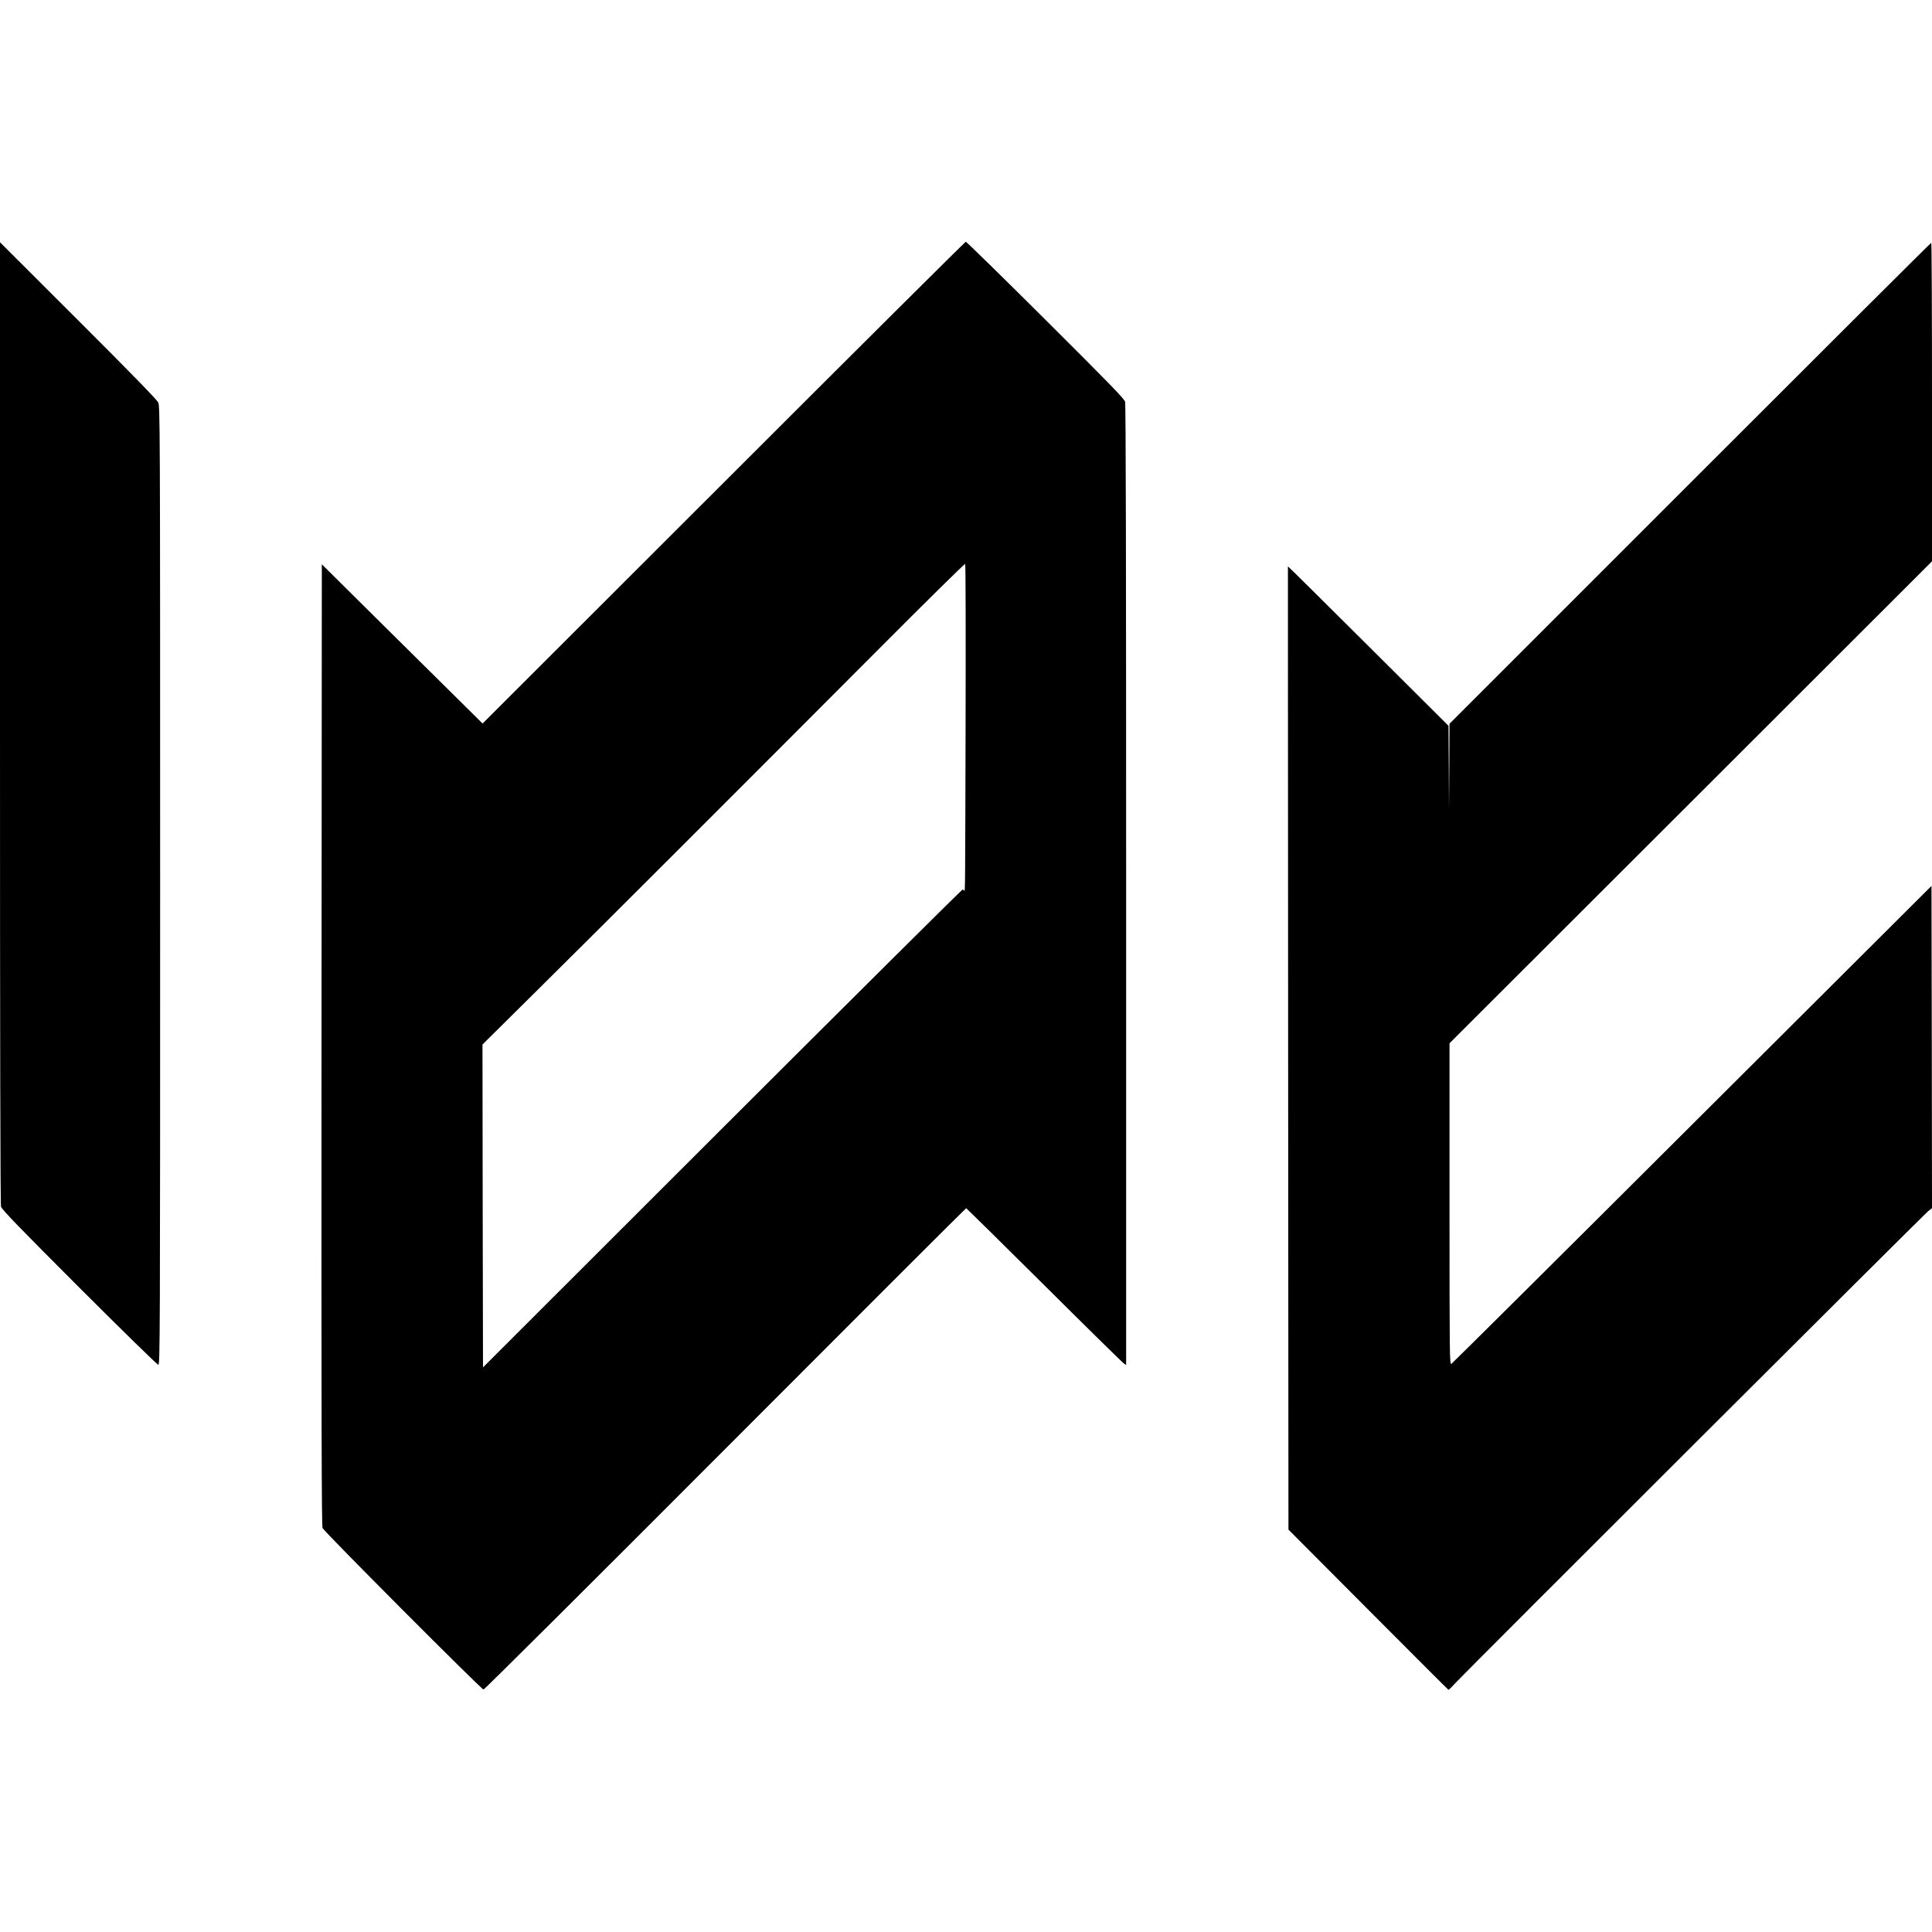
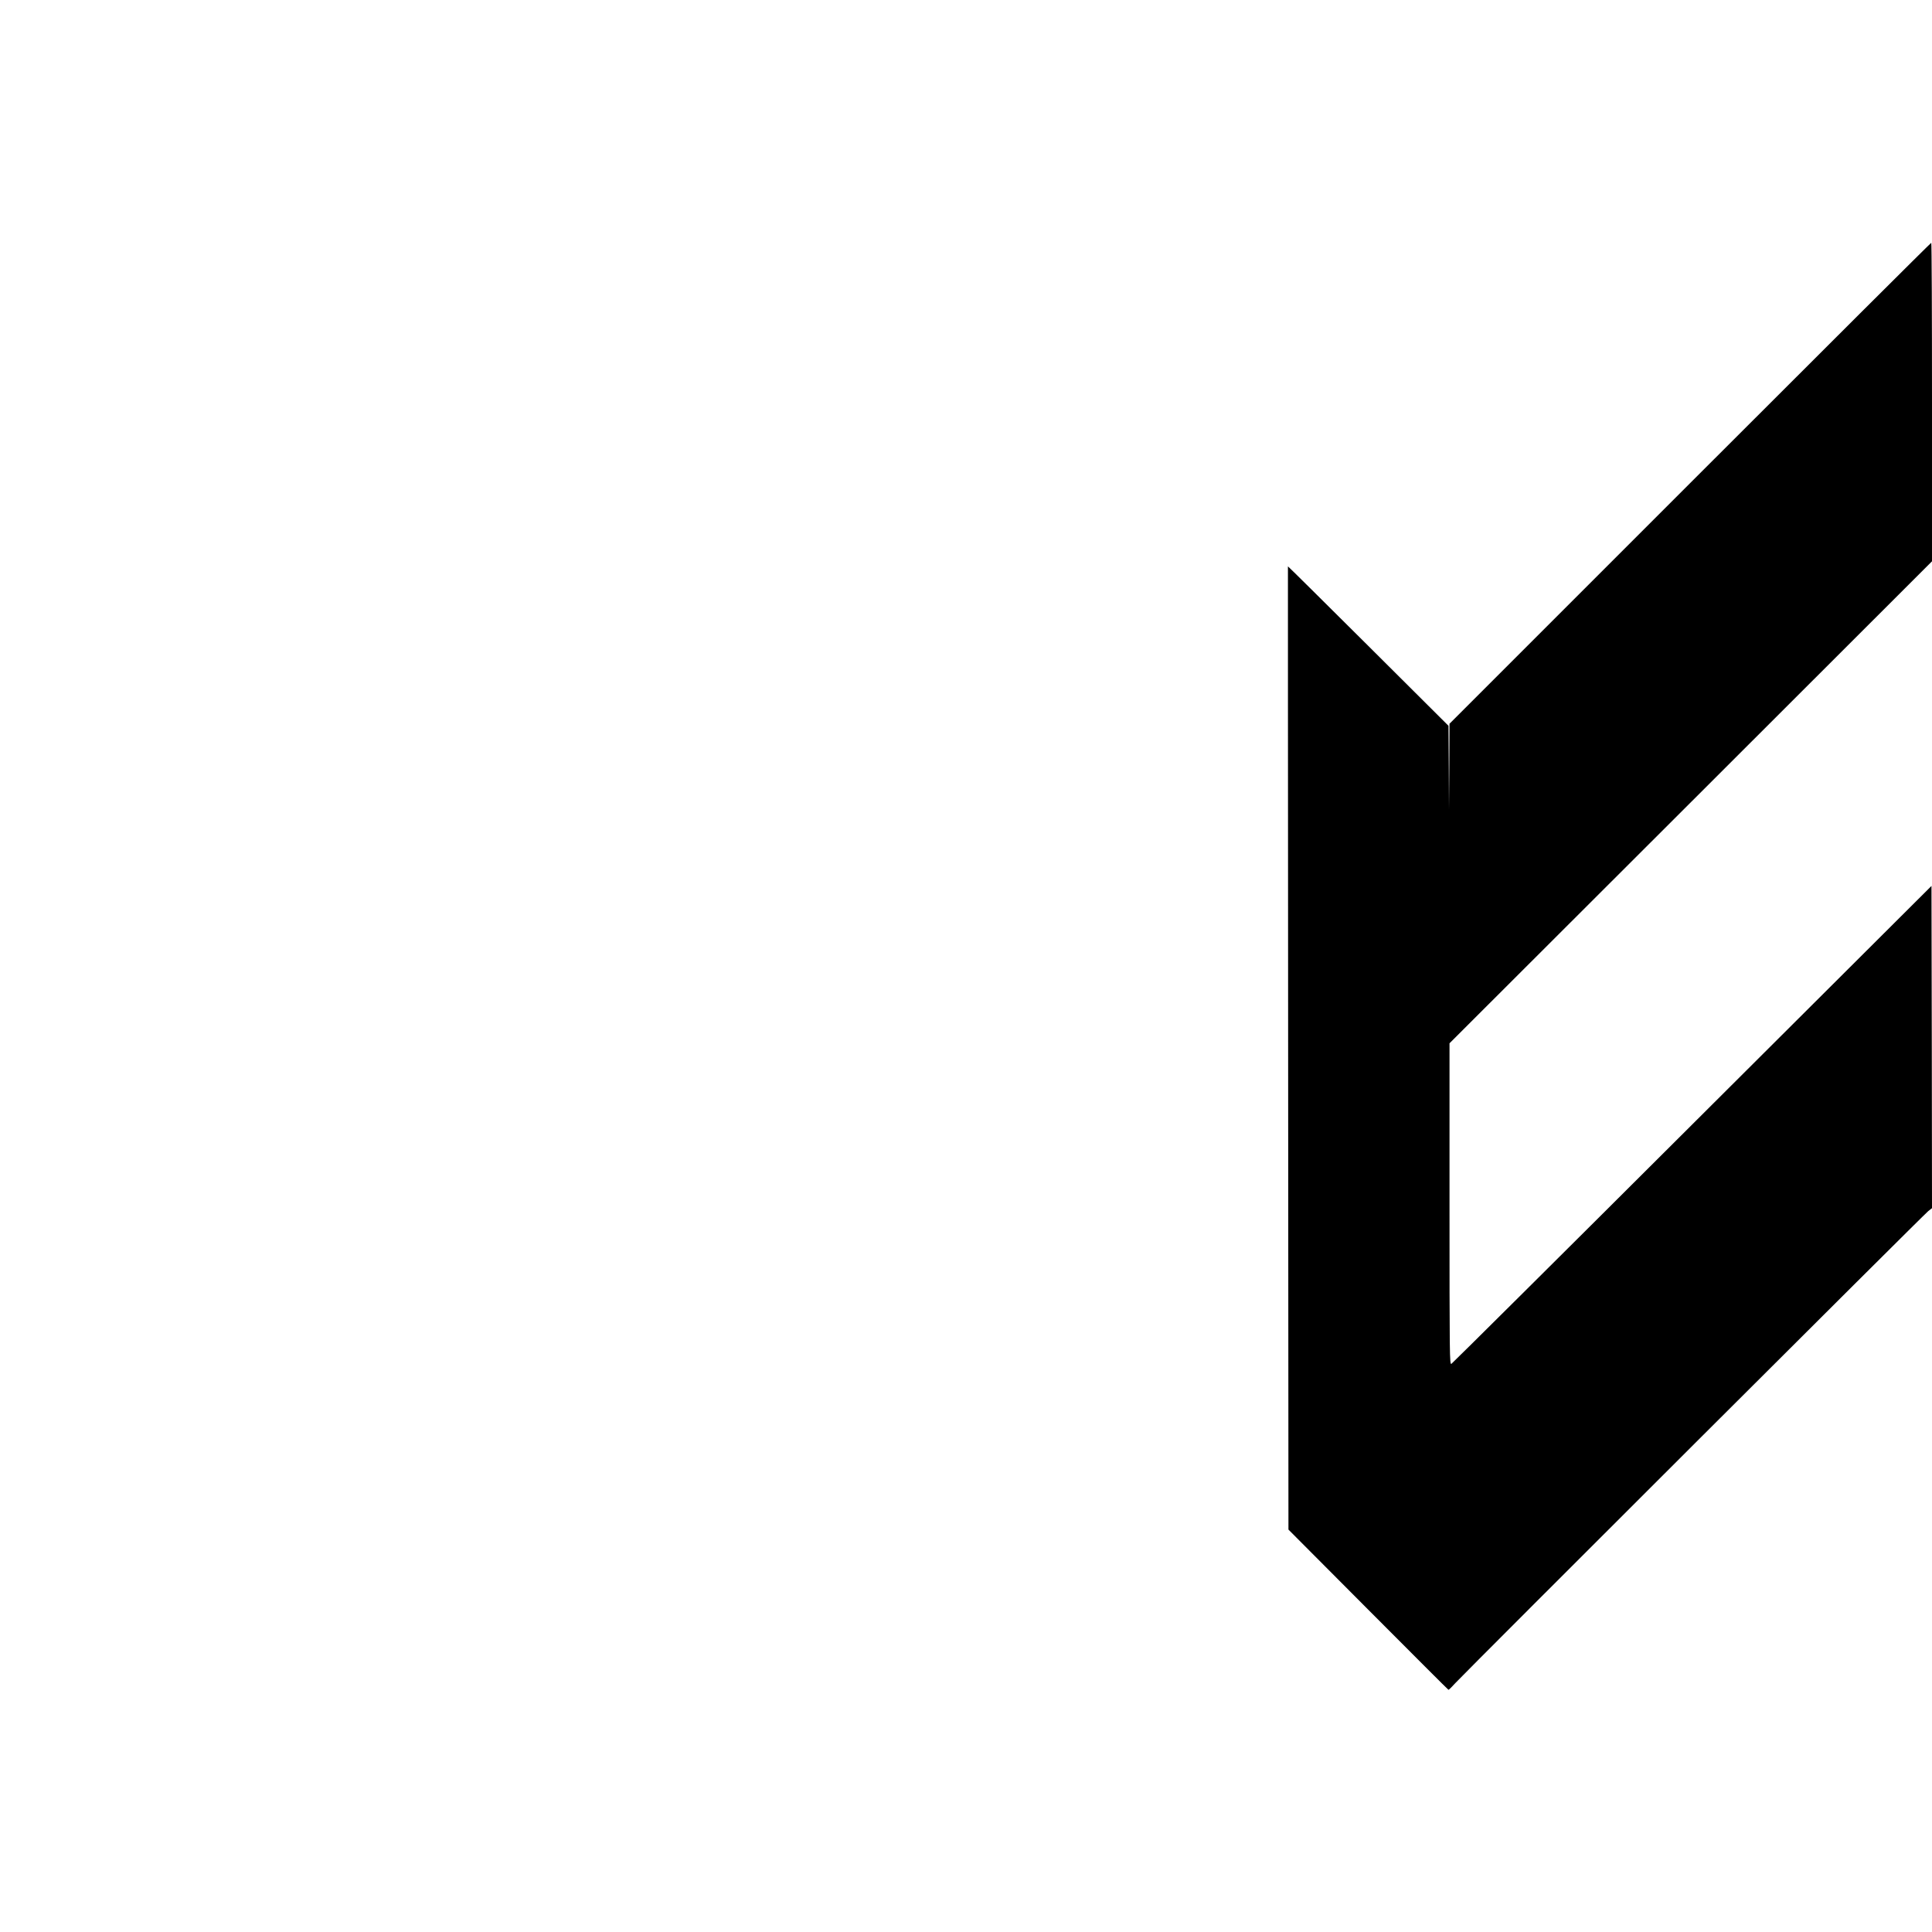
<svg xmlns="http://www.w3.org/2000/svg" version="1.0" width="1870pt" height="1870pt" viewBox="0 0 1870 1870" preserveAspectRatio="xMidYMid meet">
  <g transform="translate(0,1870) scale(0.1,-0.1)" fill="#000000" stroke="none">
-     <path d="M7004 14028 l-2333 -2331 -778 770 -778 771 -3 -4649 c-2 -3703 1 -4655 10 -4679 15 -35 1535 -1560 1558 -1563 8 -1 1061 1047 2340 2329 1279 1282 2328 2330 2332 2330 3 -1 343 -336 755 -745 411 -409 758 -750 771 -758 l22 -15 0 4643 c0 3089 -3 4656 -10 4680 -8 30 -154 179 -770 793 -418 416 -765 756 -772 756 -6 0 -1061 -1049 -2344 -2332z m2342 -2349 c-4 -1583 -4 -1623 -13 -1601 -2 6 -10 12 -16 12 -7 0 -1054 -1041 -2327 -2312 l-2315 -2313 -3 1563 -2 1562 542 537 c570 564 1881 1874 3288 3285 459 461 838 834 842 830 5 -5 6 -708 4 -1563z" />
-     <path d="M0 11705 c0 -3075 3 -4662 10 -4685 8 -27 173 -198 757 -782 422 -422 756 -748 765 -748 17 0 18 225 18 4638 0 4514 -1 4638 -19 4677 -13 27 -259 280 -775 795 l-756 755 0 -4650z" />
    <path d="M16357 14022 l-2327 -2327 -2 -415 -3 -415 -2 405 -3 405 -776 773 c-427 425 -777 772 -778 770 0 -2 0 -2100 2 -4663 l3 -4660 772 -775 c425 -426 774 -776 777 -776 3 -1 35 30 71 70 111 119 4531 4531 4572 4563 l37 29 -2 1560 -3 1559 -2315 -2308 c-1273 -1270 -2323 -2313 -2332 -2318 -17 -9 -18 67 -18 1547 l0 1556 2335 2332 2335 2333 0 1541 c0 848 -3 1542 -7 1542 -5 0 -1055 -1047 -2336 -2328z" />
  </g>
</svg>